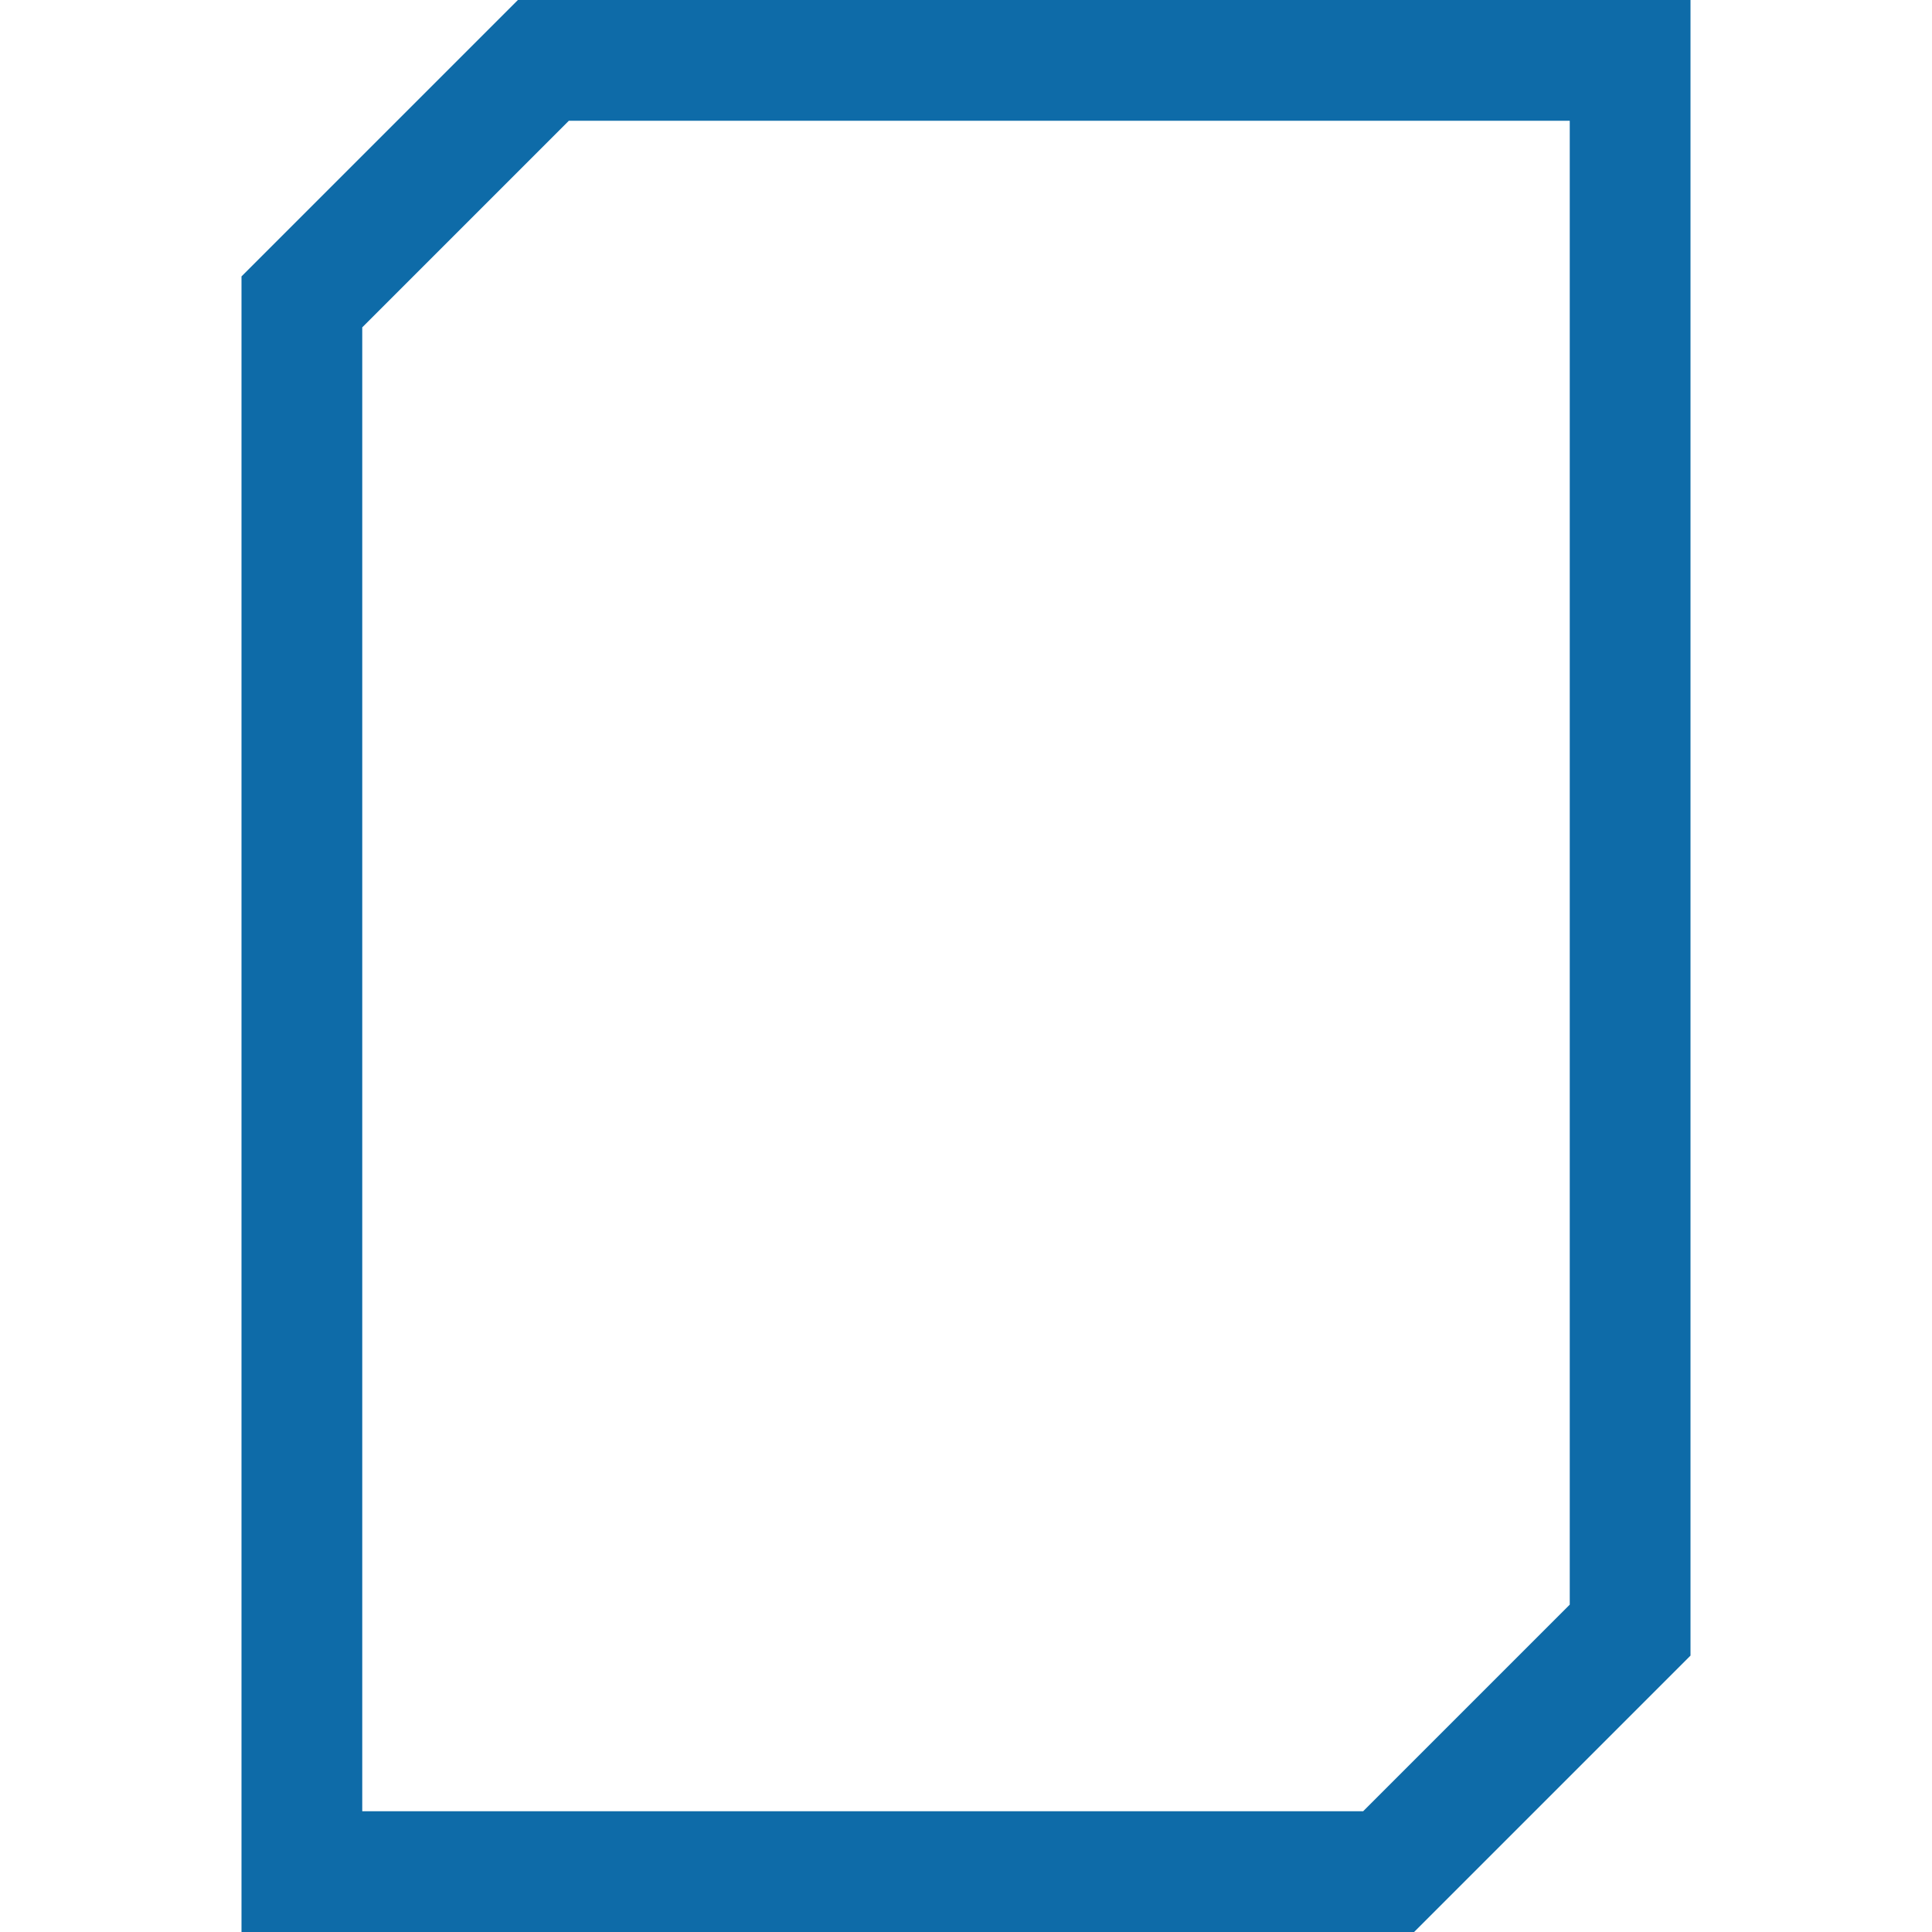
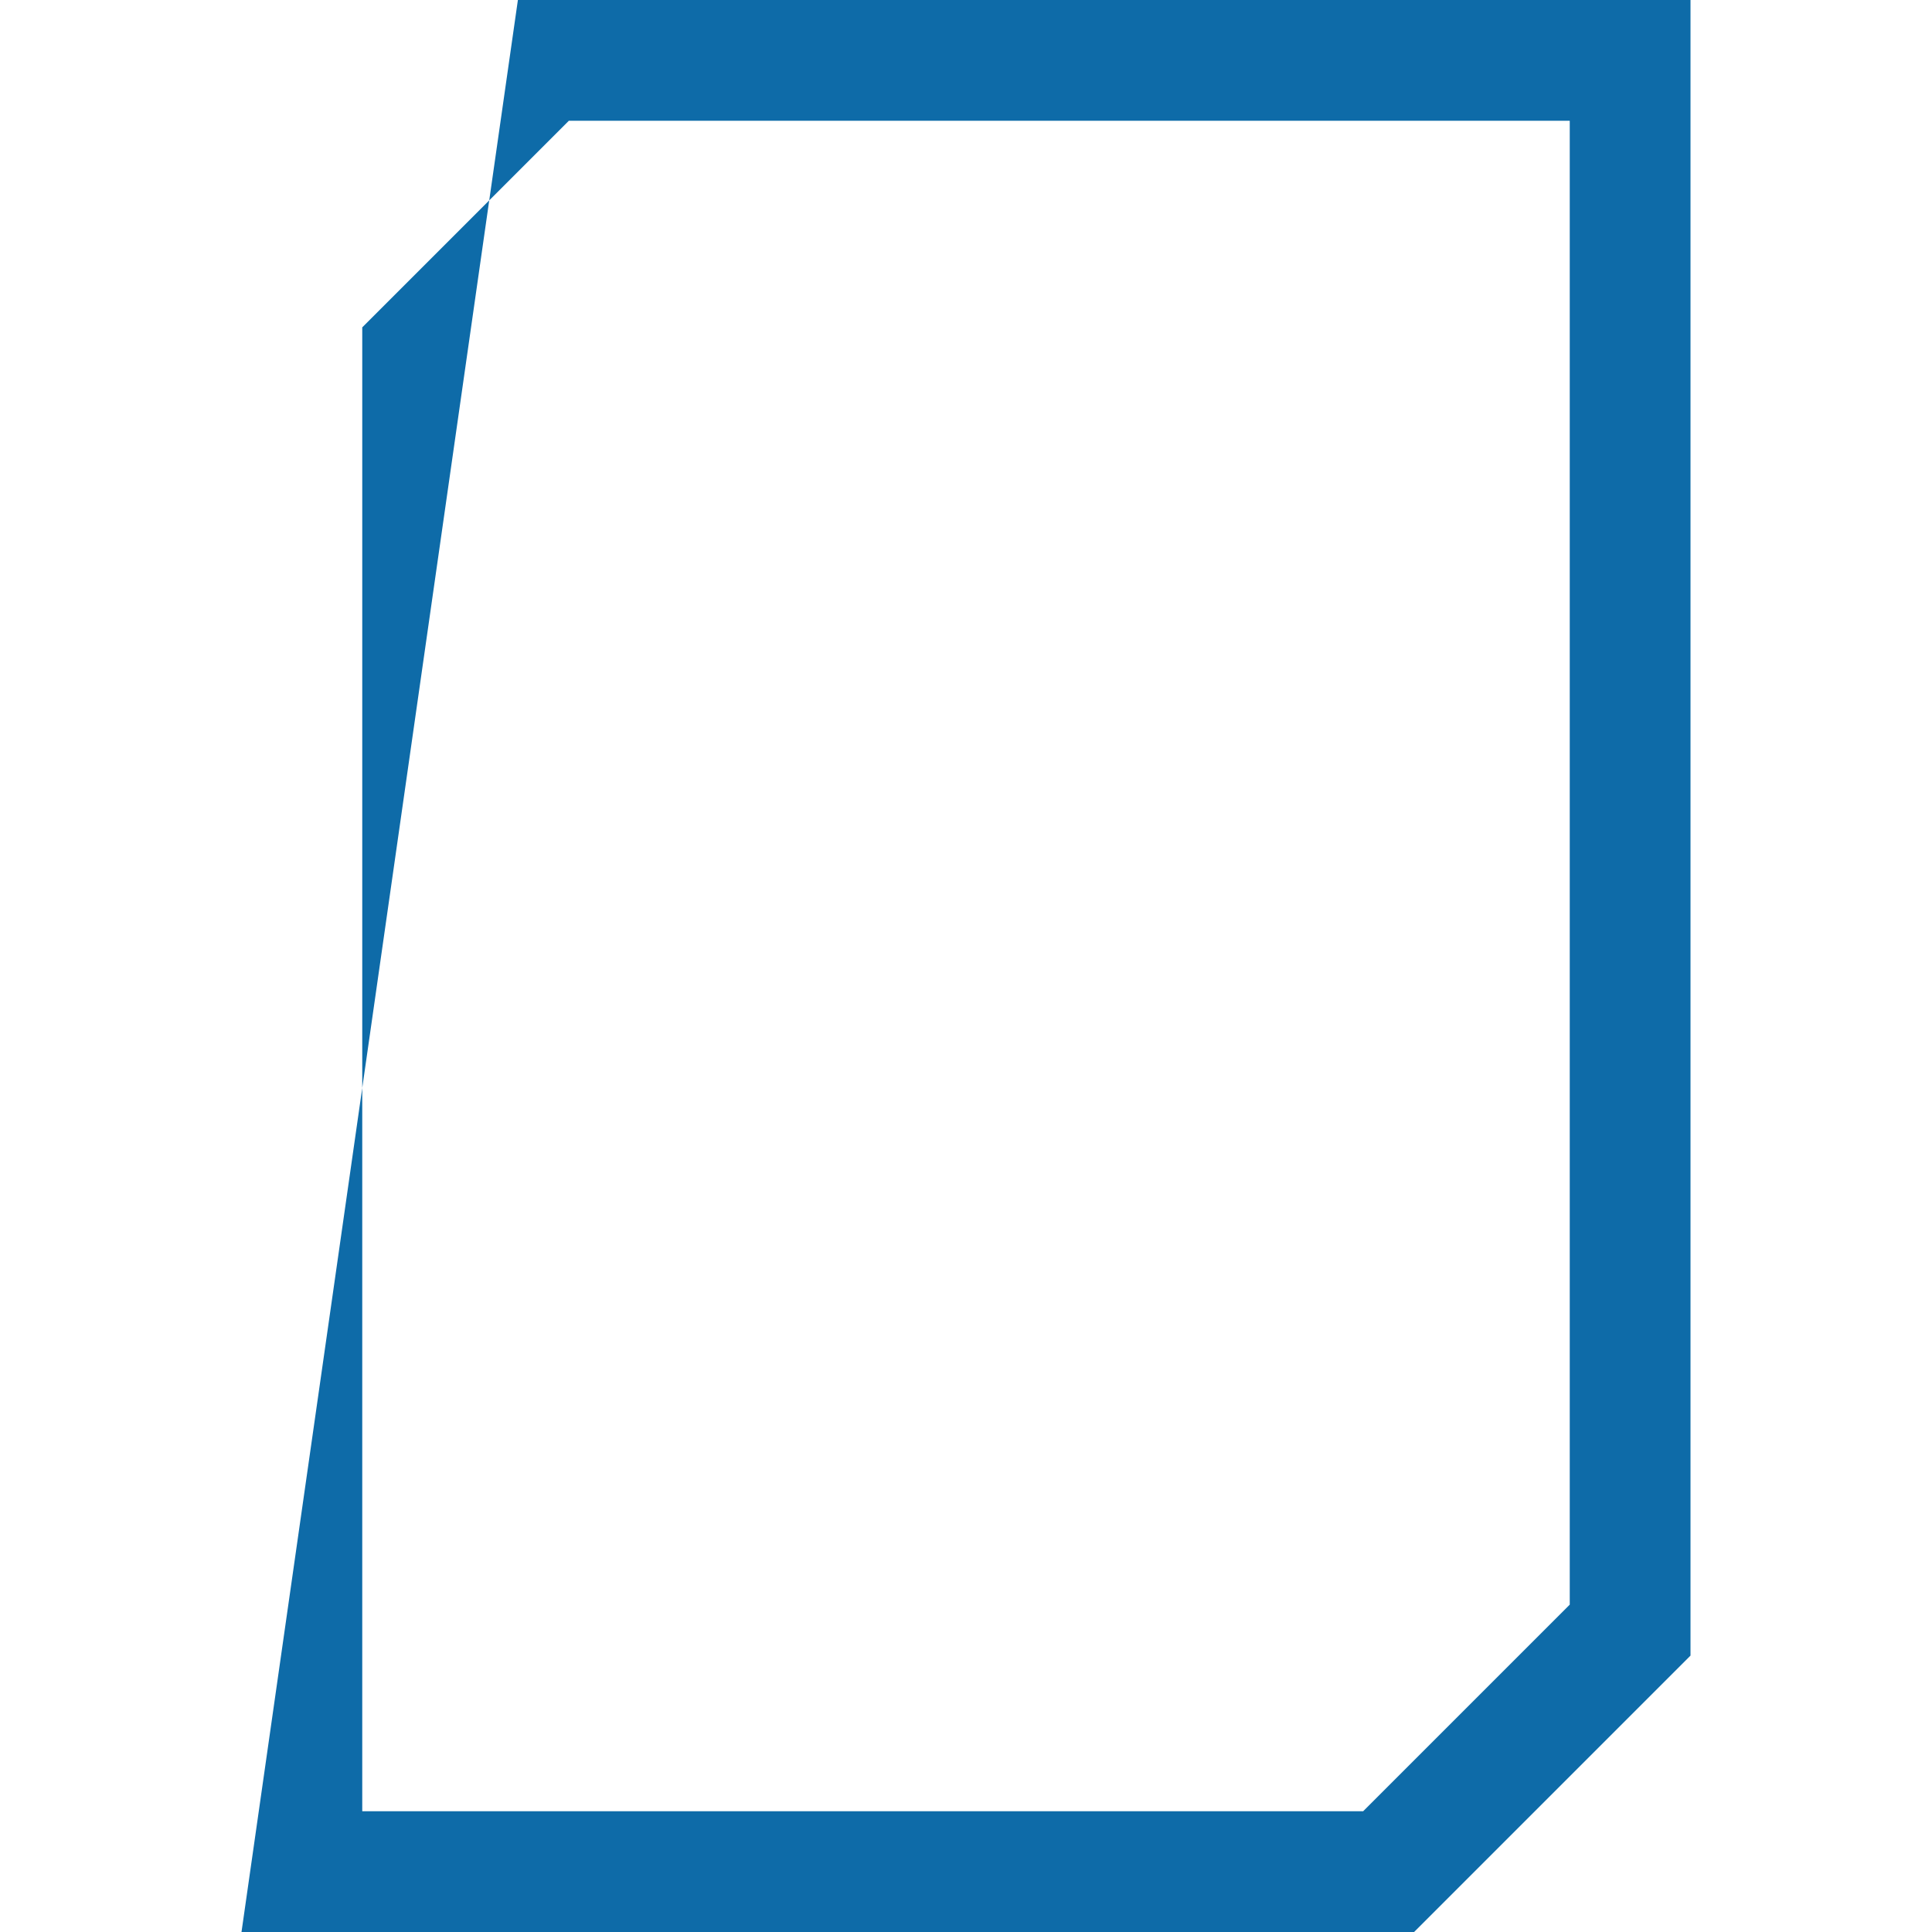
<svg xmlns="http://www.w3.org/2000/svg" width="64" height="64" viewBox="0 0 64 64" fill="none">
-   <path d="M17.156 0H56V54.844L46.844 64H8V9.156L17.156 0ZM52 53.156V4H18.844L12 10.844V60H45.156L52 53.156Z" fill="#0E6BA8" />
+   <path d="M17.156 0H56V54.844L46.844 64H8L17.156 0ZM52 53.156V4H18.844L12 10.844V60H45.156L52 53.156Z" fill="#0E6BA8" />
</svg>